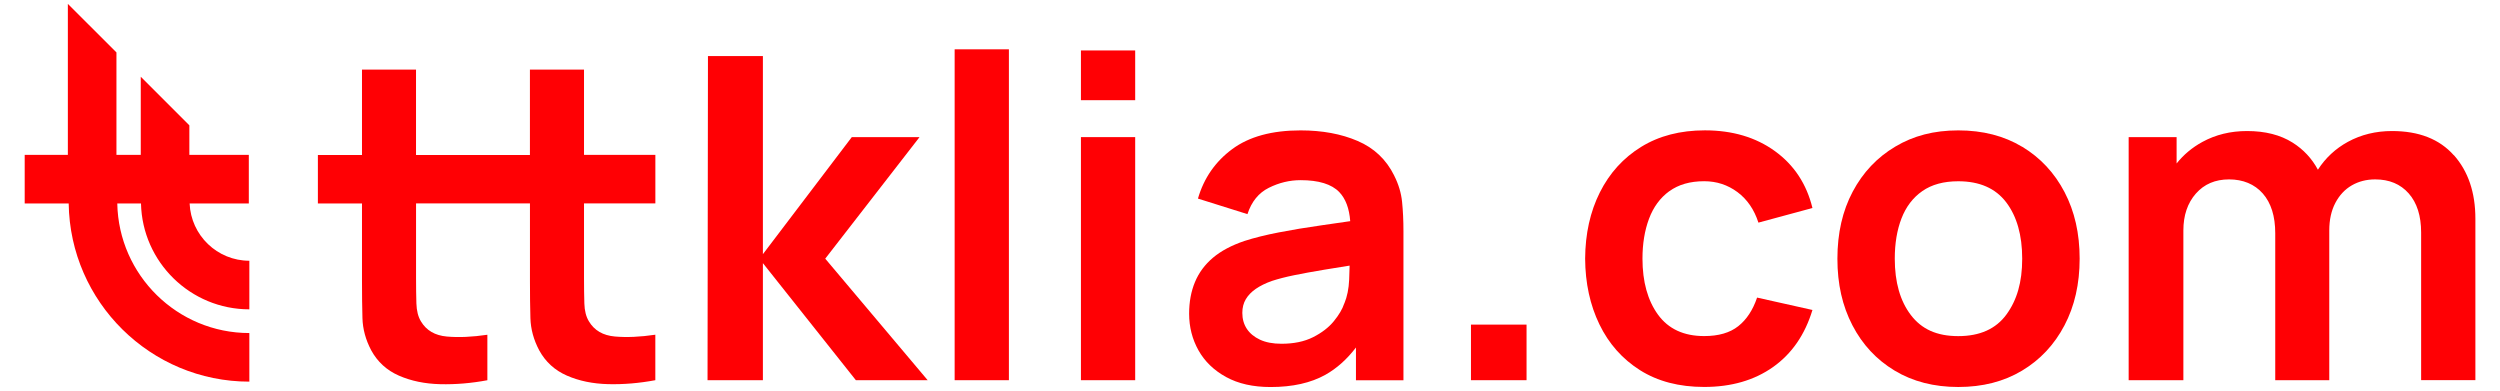
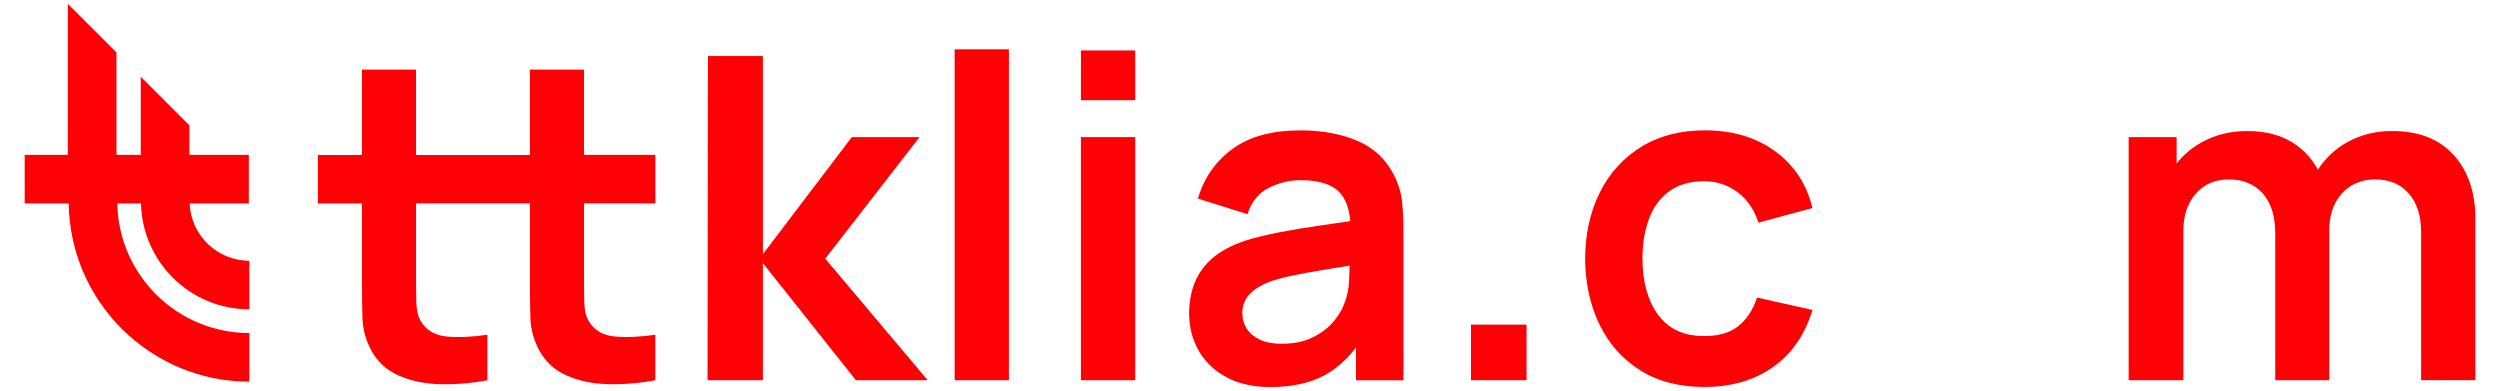
<svg xmlns="http://www.w3.org/2000/svg" id="Layer_1" viewBox="0 0 658.02 102.86">
  <defs>
    <style>.cls-1{fill:#ff0004;stroke-width:0px;}</style>
  </defs>
  <path class="cls-1" d="m49.91,53.56h15.58v-12.79h-15.65v-7.78l-12.79-12.79v20.56h-6.4V13.8L17.86,1.02v39.75H6.5v12.79h11.58c.36,25.92,21.55,46.89,47.55,46.89v-12.79c-18.95,0-34.41-15.24-34.76-34.1h6.24c.35,15.43,13.01,27.86,28.52,27.86v-12.79c-8.46,0-15.37-6.7-15.72-15.08Z" />
  <path class="cls-1" d="m153.7,18.32h-14.22v22.47h-29.98v-22.47h-14.22v22.47h-11.61v12.76h11.61v20.41c0,3.63.04,6.89.12,9.78.08,2.88.85,5.71,2.31,8.47,1.66,3.04,4.09,5.26,7.29,6.66,3.2,1.4,6.82,2.15,10.87,2.25,4.05.1,8.19-.25,12.41-1.04v-11.97c-3.99.59-7.54.75-10.66.47-3.12-.28-5.39-1.6-6.81-3.97-.75-1.22-1.15-2.8-1.21-4.74-.06-1.93-.09-4.19-.09-6.75v-19.58h29.98v20.41c0,3.63.04,6.89.12,9.78.08,2.88.85,5.71,2.31,8.47,1.66,3.04,4.09,5.26,7.29,6.66,3.2,1.4,6.82,2.15,10.87,2.25,4.05.1,8.18-.25,12.41-1.04v-11.97c-3.99.59-7.54.75-10.66.47-3.12-.28-5.39-1.6-6.81-3.97-.75-1.22-1.16-2.8-1.21-4.74-.06-1.93-.09-4.19-.09-6.75v-19.58h18.78v-12.76h-18.78v-22.47Z" />
  <polygon class="cls-1" points="242.03 36.09 224.2 36.09 200.8 66.9 200.8 14.76 186.34 14.76 186.23 100.07 200.8 100.07 200.8 69.26 225.27 100.07 244.17 100.07 217.21 68.08 242.03 36.09" />
  <rect class="cls-1" x="251.27" y="12.98" width="14.28" height="87.09" />
  <rect class="cls-1" x="284.51" y="36.09" width="14.28" height="63.98" />
  <rect class="cls-1" x="284.51" y="13.28" width="14.28" height="13.09" />
  <path class="cls-1" d="m366.97,46.22c-2.09-4.23-5.3-7.27-9.63-9.12-4.32-1.86-9.33-2.78-15.02-2.78-7.55,0-13.54,1.64-17.98,4.92-4.44,3.28-7.46,7.62-9.03,13.03l13.03,4.09c1.07-3.28,2.94-5.59,5.63-6.93,2.69-1.34,5.47-2.01,8.35-2.01,4.78,0,8.18,1.05,10.19,3.14,1.67,1.74,2.63,4.3,2.88,7.65-2.58.38-5.09.75-7.53,1.09-4.05.57-7.8,1.2-11.26,1.87-3.46.67-6.47,1.42-9.04,2.25-3.4,1.15-6.16,2.62-8.29,4.41-2.13,1.8-3.71,3.93-4.74,6.4-1.03,2.47-1.54,5.24-1.54,8.32,0,3.52.82,6.73,2.46,9.66,1.64,2.92,4.06,5.26,7.26,7.02,3.2,1.76,7.11,2.64,11.73,2.64,5.77,0,10.58-1.08,14.43-3.23,2.96-1.66,5.64-4.05,8.03-7.17v8.62h12.5v-39.28c0-2.76-.12-5.32-.36-7.67-.24-2.35-.93-4.65-2.07-6.9Zm-13.15,33.65c-.47,1.46-1.39,3.02-2.75,4.68-1.36,1.66-3.19,3.06-5.48,4.21-2.29,1.15-5.06,1.72-8.29,1.72-2.25,0-4.14-.36-5.66-1.07-1.52-.71-2.68-1.67-3.47-2.87-.79-1.2-1.18-2.6-1.18-4.18,0-1.38.31-2.59.92-3.61.61-1.03,1.49-1.93,2.64-2.73,1.15-.79,2.55-1.48,4.21-2.07,1.7-.55,3.65-1.06,5.86-1.51,2.21-.45,4.86-.94,7.94-1.45,1.97-.33,4.2-.69,6.67-1.08-.02,1.09-.06,2.31-.12,3.72-.1,2.35-.52,4.43-1.27,6.25Z" />
  <rect class="cls-1" x="387.17" y="85.44" width="14.63" height="14.63" />
  <path class="cls-1" d="m439.37,50.34c2.41-1.76,5.47-2.64,9.18-2.64,3.28,0,6.2.96,8.77,2.87,2.57,1.92,4.4,4.59,5.51,8.03l14.22-3.85c-1.54-6.32-4.83-11.31-9.86-14.96-5.04-3.65-11.19-5.48-18.45-5.48-6.48,0-12.07,1.45-16.77,4.35-4.7,2.9-8.32,6.89-10.87,11.97-2.55,5.08-3.84,10.89-3.88,17.45.04,6.44,1.29,12.2,3.76,17.3,2.47,5.1,6.03,9.11,10.69,12.06,4.66,2.94,10.29,4.41,16.88,4.41,7.15,0,13.19-1.75,18.13-5.24,4.94-3.5,8.39-8.5,10.37-15.02l-14.57-3.26c-1.11,3.28-2.76,5.79-4.95,7.52-2.19,1.74-5.18,2.61-8.98,2.61-5.37,0-9.42-1.88-12.15-5.63-2.72-3.75-4.09-8.67-4.09-14.75,0-3.91.57-7.41,1.72-10.49,1.15-3.08,2.92-5.5,5.33-7.26Z" />
-   <path class="cls-1" d="m532.26,38.64c-4.78-2.88-10.39-4.32-16.82-4.32s-11.81,1.42-16.59,4.27c-4.78,2.84-8.51,6.79-11.2,11.85-2.69,5.06-4.03,10.94-4.03,17.65s1.31,12.43,3.94,17.51c2.63,5.08,6.33,9.06,11.11,11.94,4.78,2.88,10.37,4.32,16.77,4.32s11.99-1.43,16.77-4.3c4.78-2.86,8.5-6.83,11.17-11.91,2.67-5.07,4-10.93,4-17.57s-1.32-12.43-3.97-17.51c-2.65-5.07-6.36-9.05-11.14-11.94Zm-4.15,44.14c-2.77,3.79-6.99,5.69-12.68,5.69s-9.65-1.85-12.47-5.54c-2.82-3.69-4.24-8.64-4.24-14.84,0-4.03.59-7.57,1.78-10.63,1.19-3.06,3.01-5.45,5.48-7.17,2.47-1.72,5.62-2.58,9.45-2.58,5.61,0,9.81,1.85,12.62,5.54,2.8,3.69,4.21,8.64,4.21,14.84s-1.38,10.9-4.15,14.69Z" />
  <path class="cls-1" d="m645.86,40.86c-3.77-4.25-9.19-6.37-16.26-6.37-4.27,0-8.14.95-11.61,2.84-3.27,1.79-5.9,4.24-7.9,7.34-1.58-2.95-3.8-5.33-6.65-7.13-3.22-2.03-7.22-3.05-12-3.05-4.35,0-8.26.96-11.76,2.87-2.69,1.47-4.95,3.37-6.78,5.67v-6.94h-12.62v63.98h14.4v-39.4c0-3.99,1.1-7.23,3.29-9.72,2.19-2.49,5.1-3.73,8.74-3.73s6.71,1.24,8.89,3.73c2.17,2.49,3.26,5.96,3.26,10.43v38.69h14.22v-39.4c0-2.8.53-5.22,1.6-7.26,1.07-2.03,2.51-3.57,4.33-4.62,1.82-1.05,3.87-1.57,6.16-1.57,3.71,0,6.65,1.23,8.83,3.7,2.17,2.47,3.26,5.89,3.26,10.28v38.86h14.28v-42.48c0-6.91-1.89-12.49-5.66-16.74Z" />
</svg>